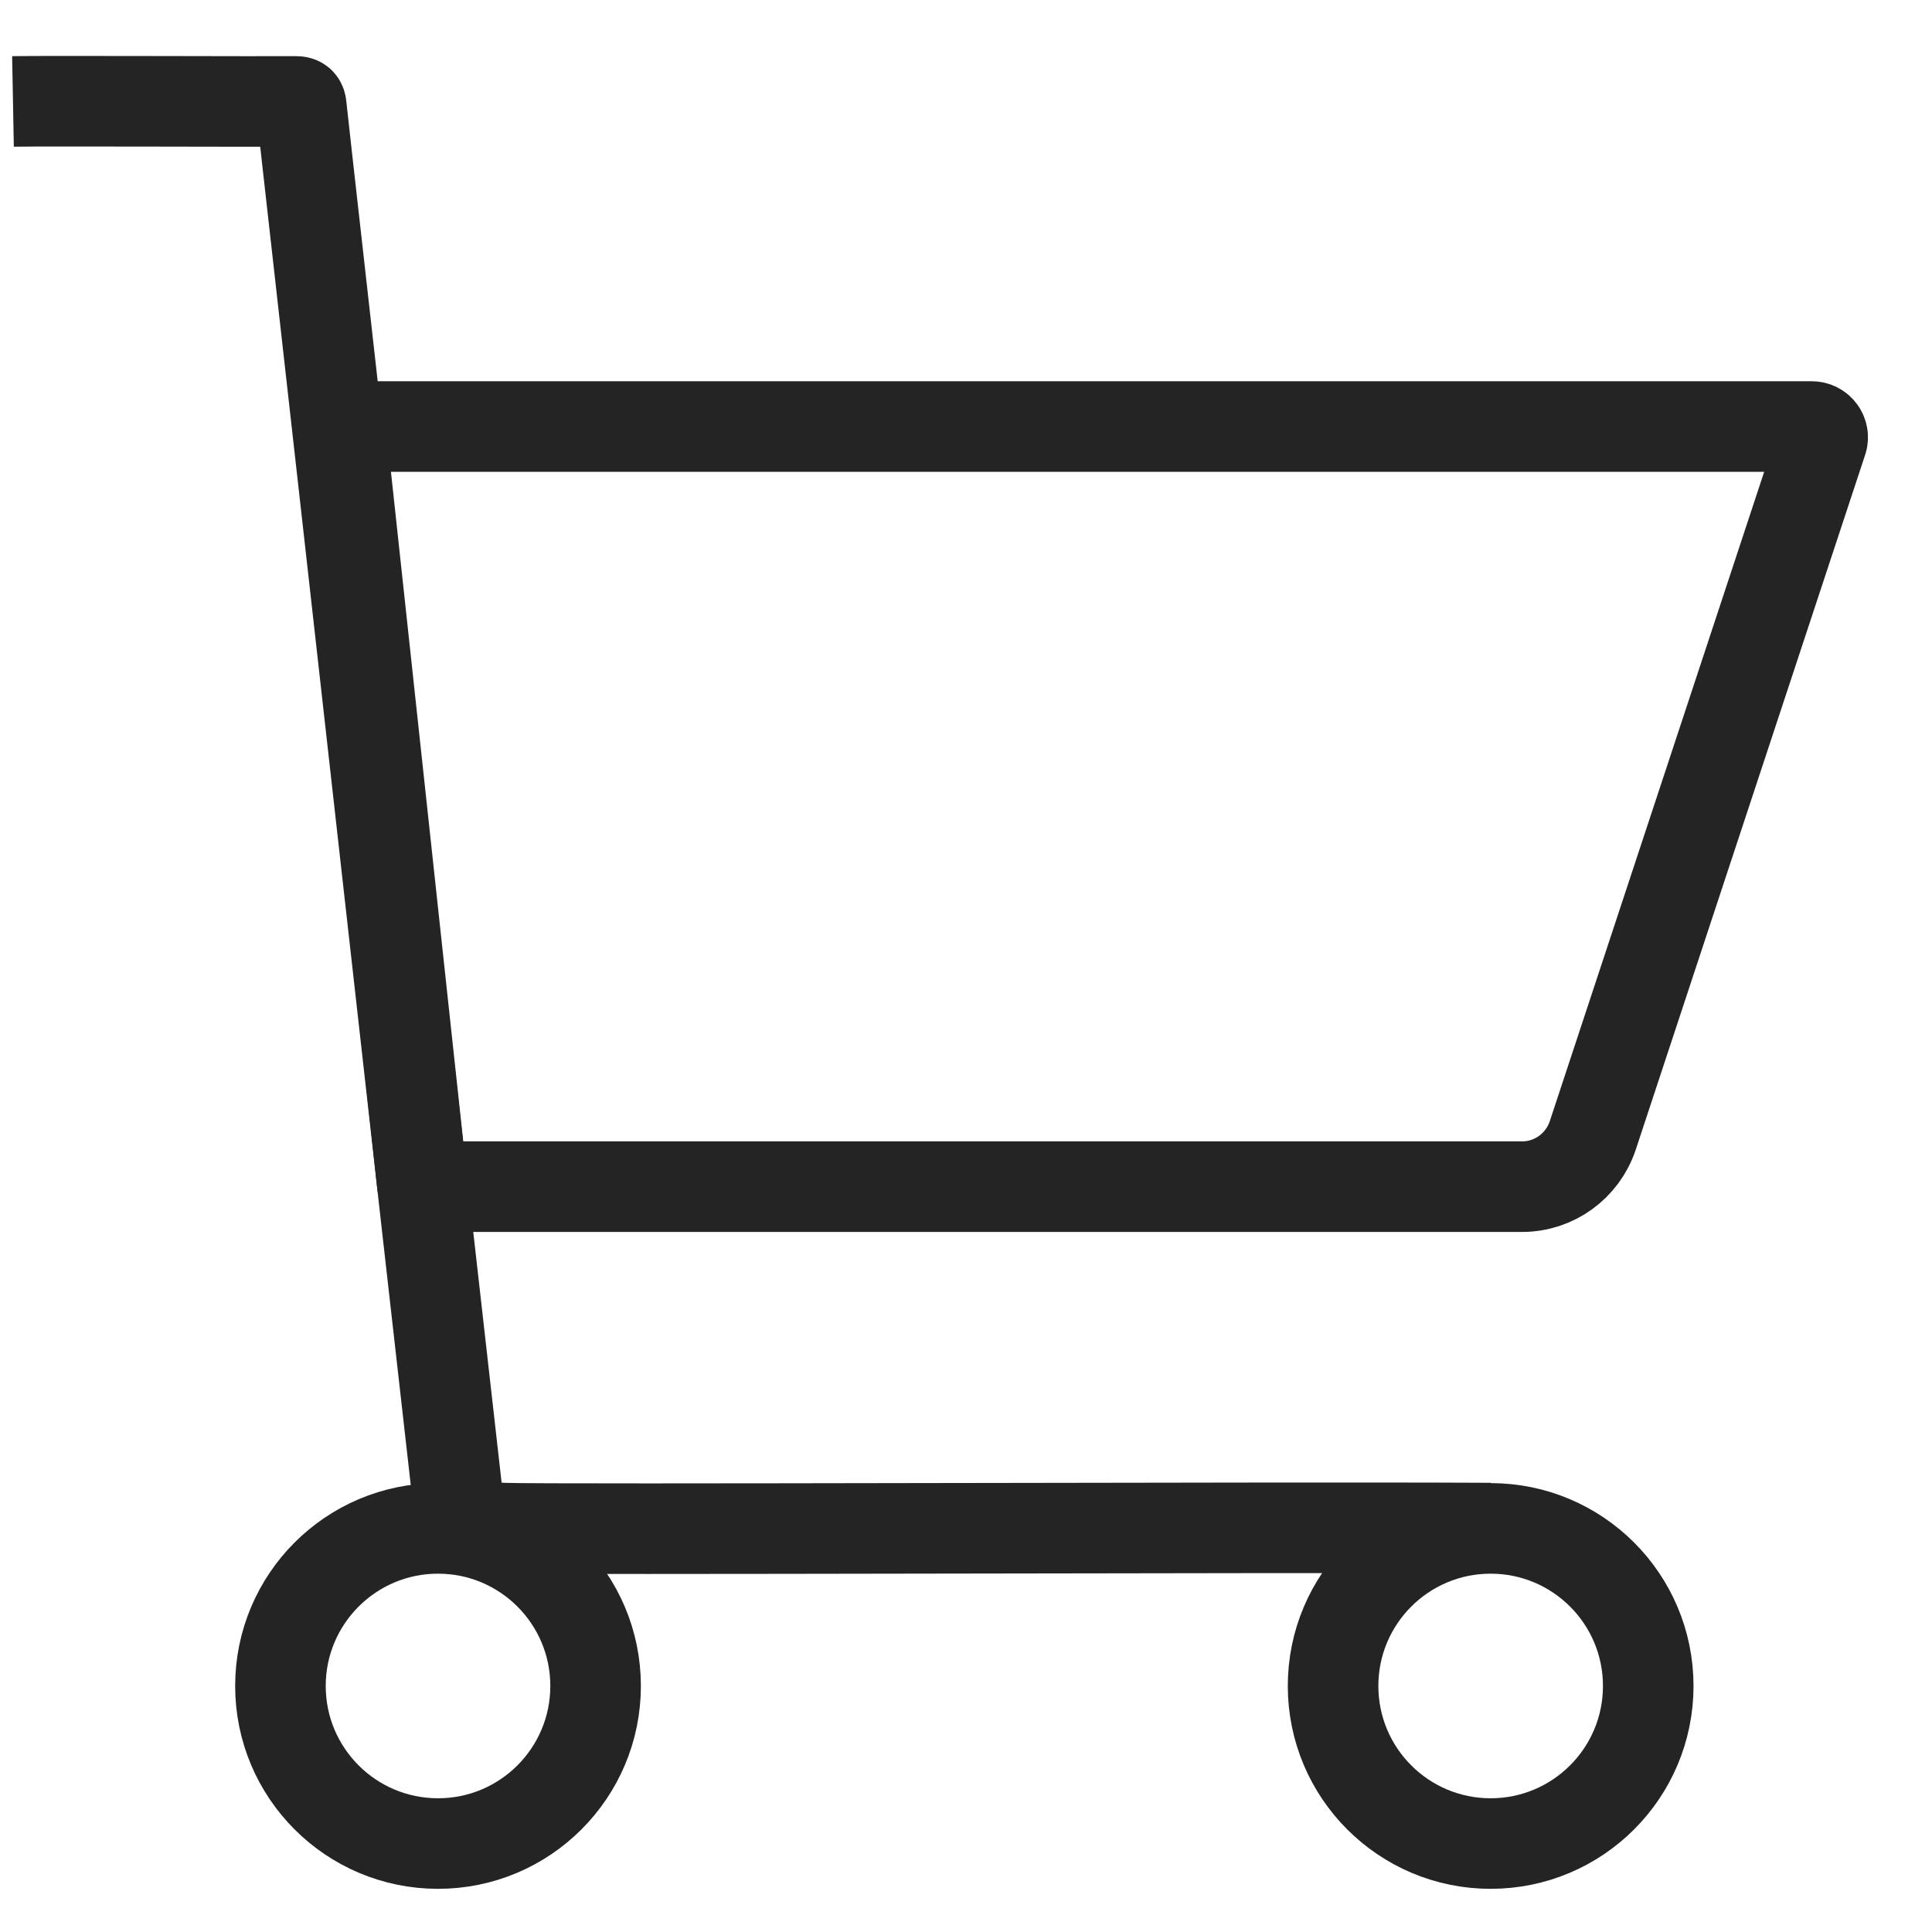
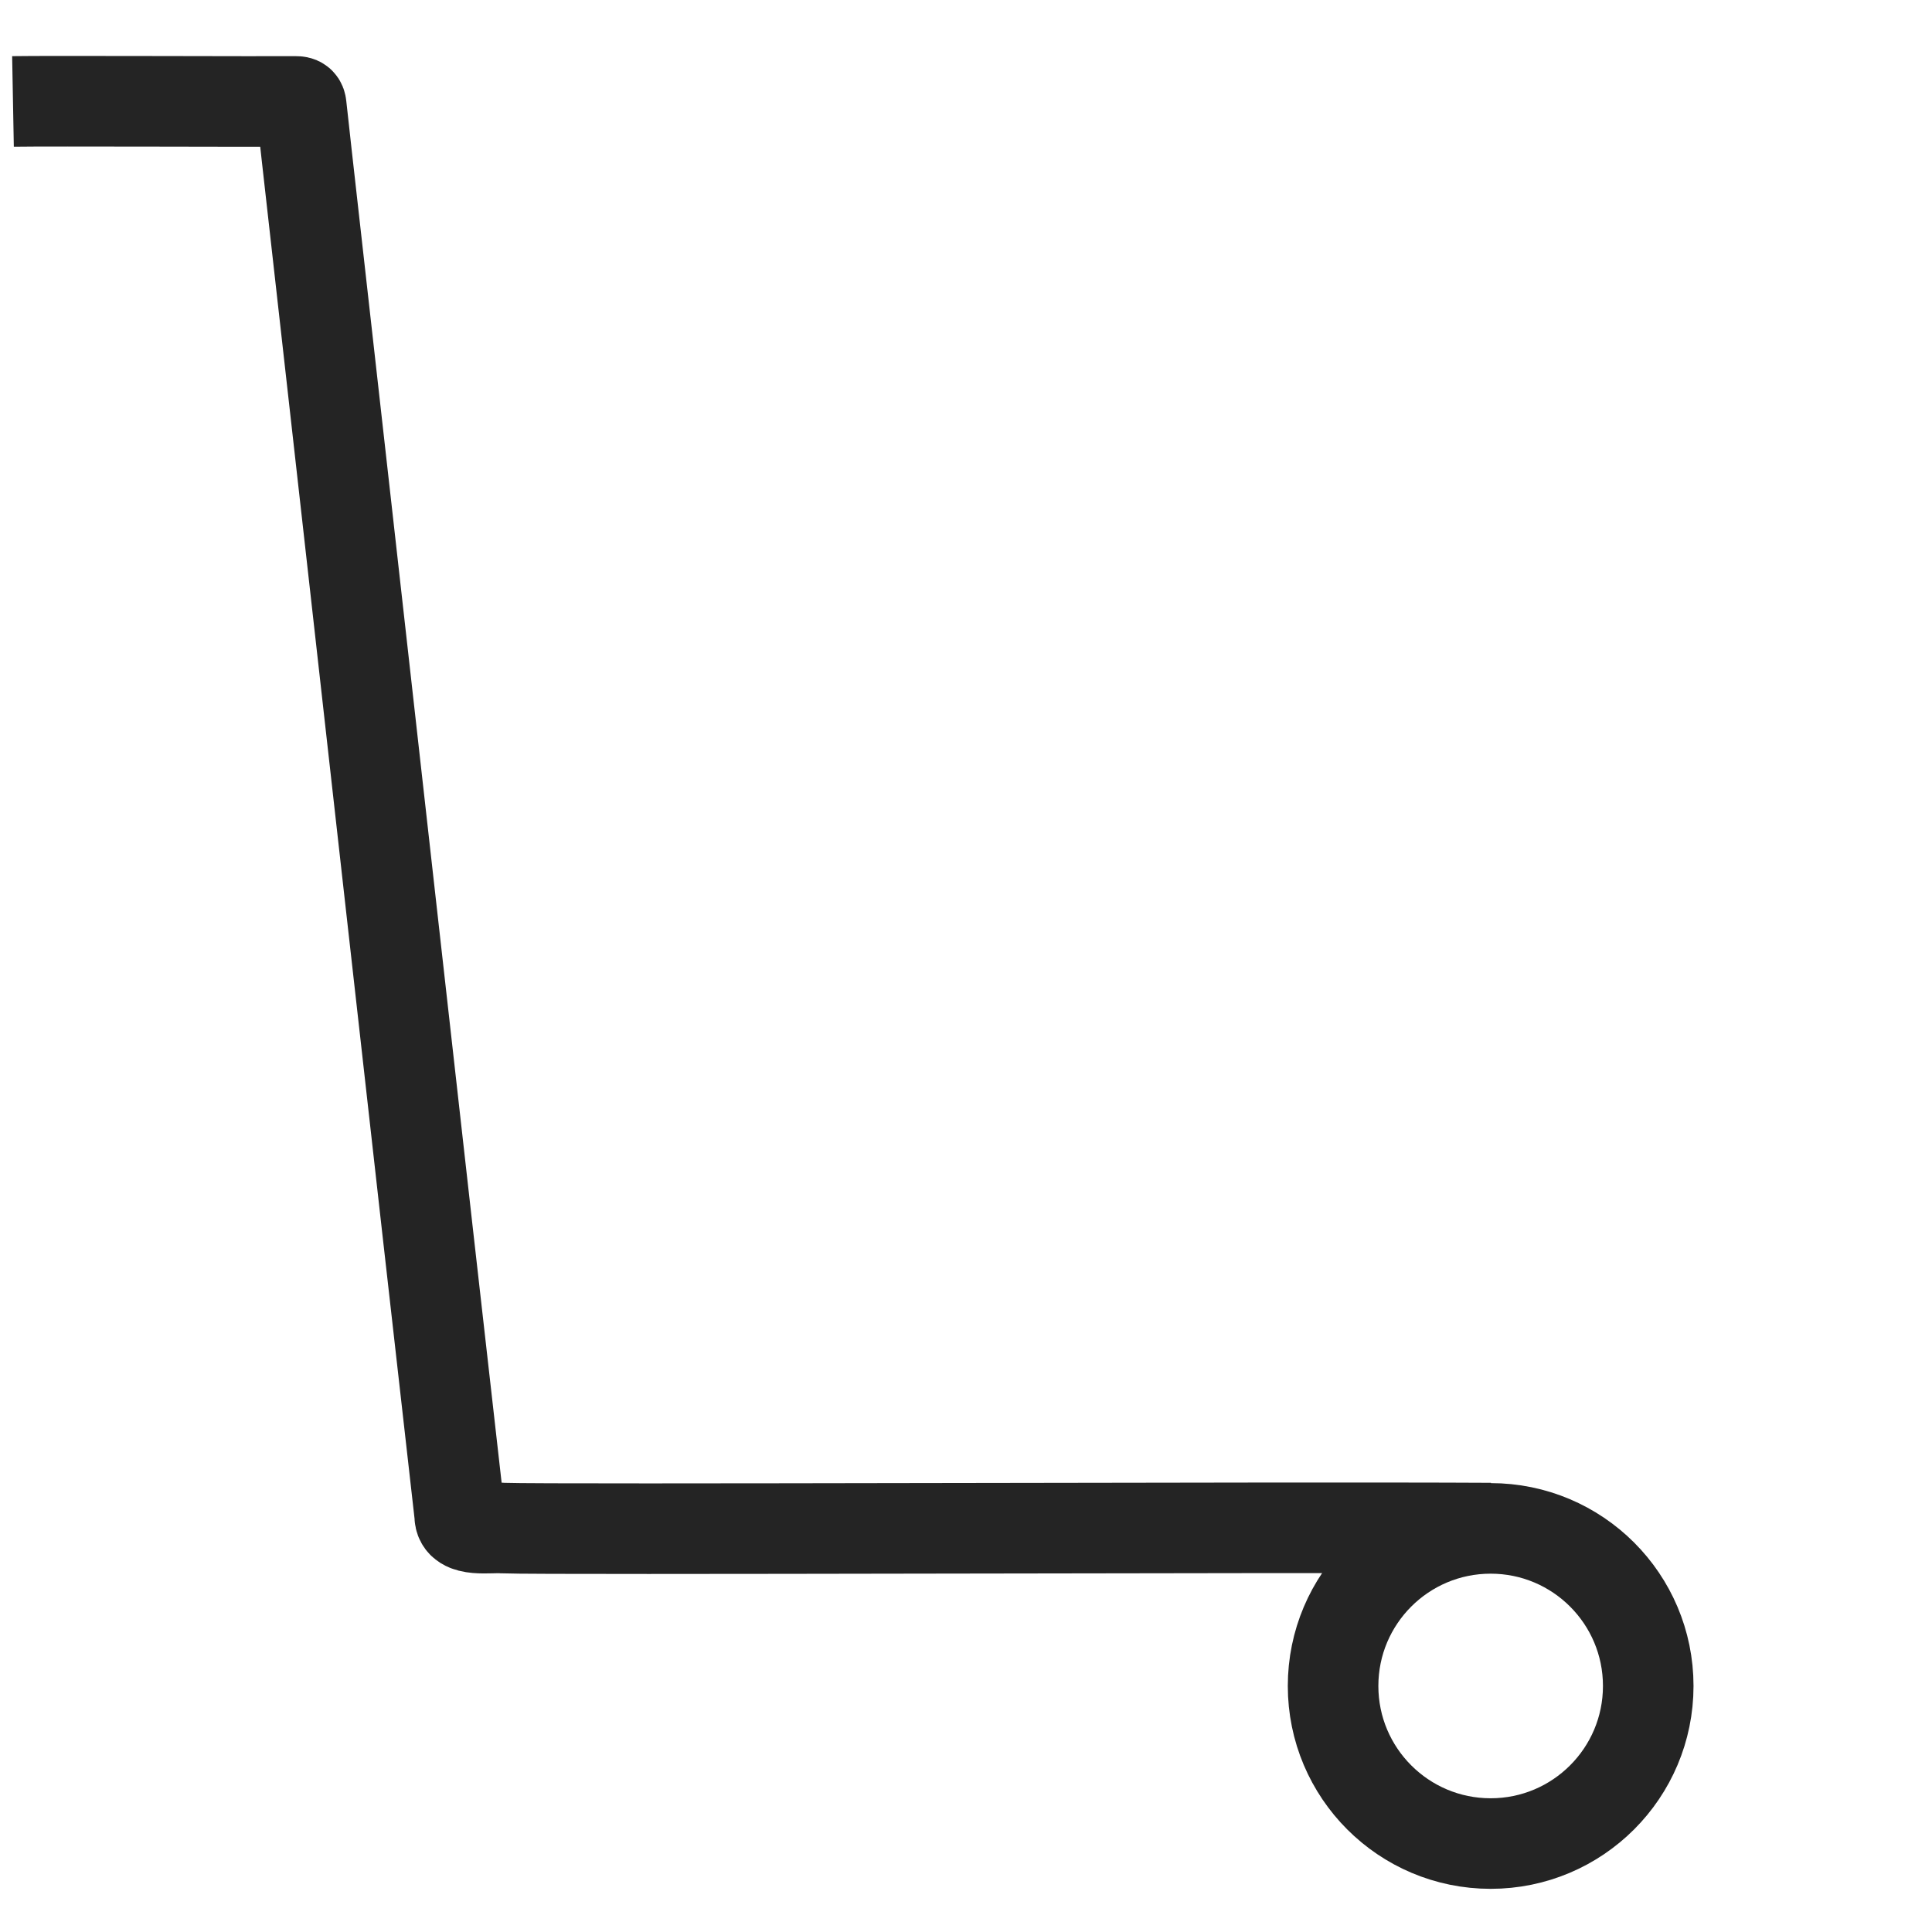
<svg xmlns="http://www.w3.org/2000/svg" id="Layer_1" viewBox="0 0 64 64">
  <defs>
    <style>.cls-1{fill:none;stroke:#242424;stroke-miterlimit:10;stroke-width:3px;}</style>
  </defs>
-   <circle class="cls-1" cx="14.51" cy="55.85" r="5.22" />
  <circle class="cls-1" cx="49.38" cy="55.85" r="5.22" />
  <path class="cls-1" d="M.43,3.36c1.08-.02,8.57.01,9.37,0,.12,0,.17.03.18.15.06.51.1.93.18,1.63,1.76,15.62,3.83,34.17,5.07,45.06-.02.58,1.02.38,1.44.42,1.58.06,25.86-.04,32.71,0" />
-   <path class="cls-1" d="M14,39.31h36.42c1.06,0,2-.68,2.34-1.69l7.6-23.02c.08-.23-.1-.47-.34-.47H11.28s2.72,25.19,2.72,25.19Z" />
</svg>